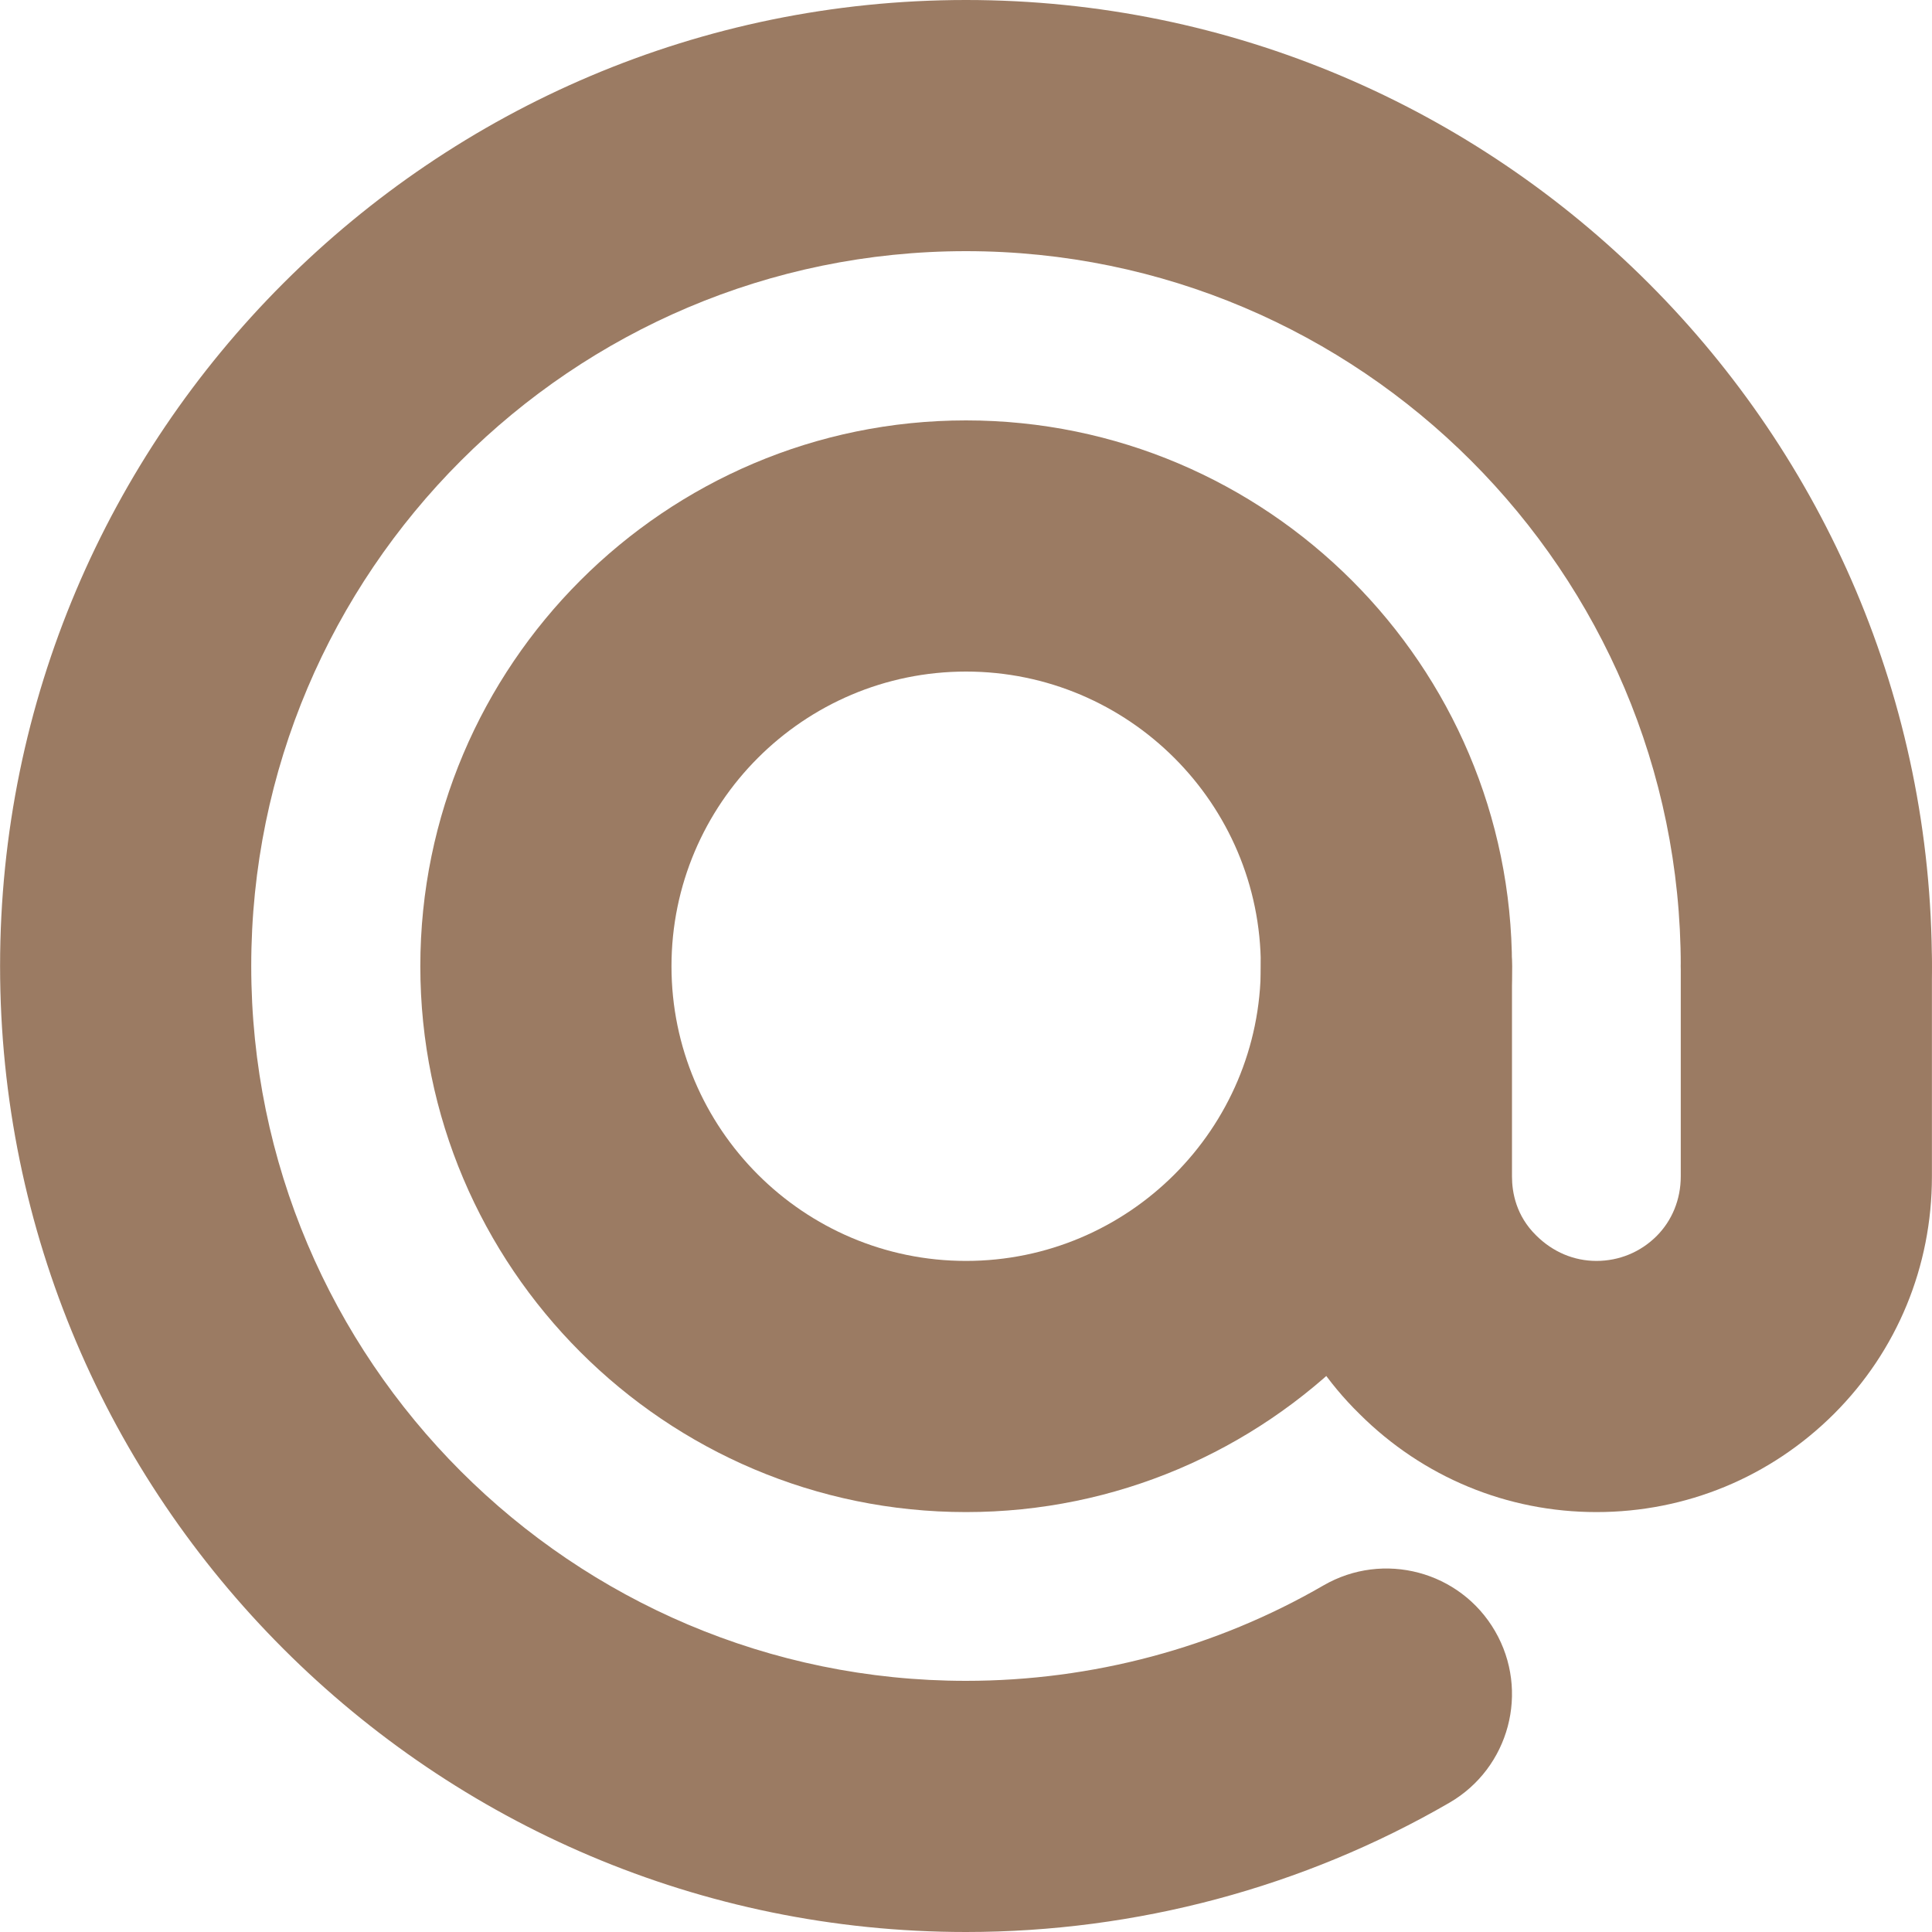
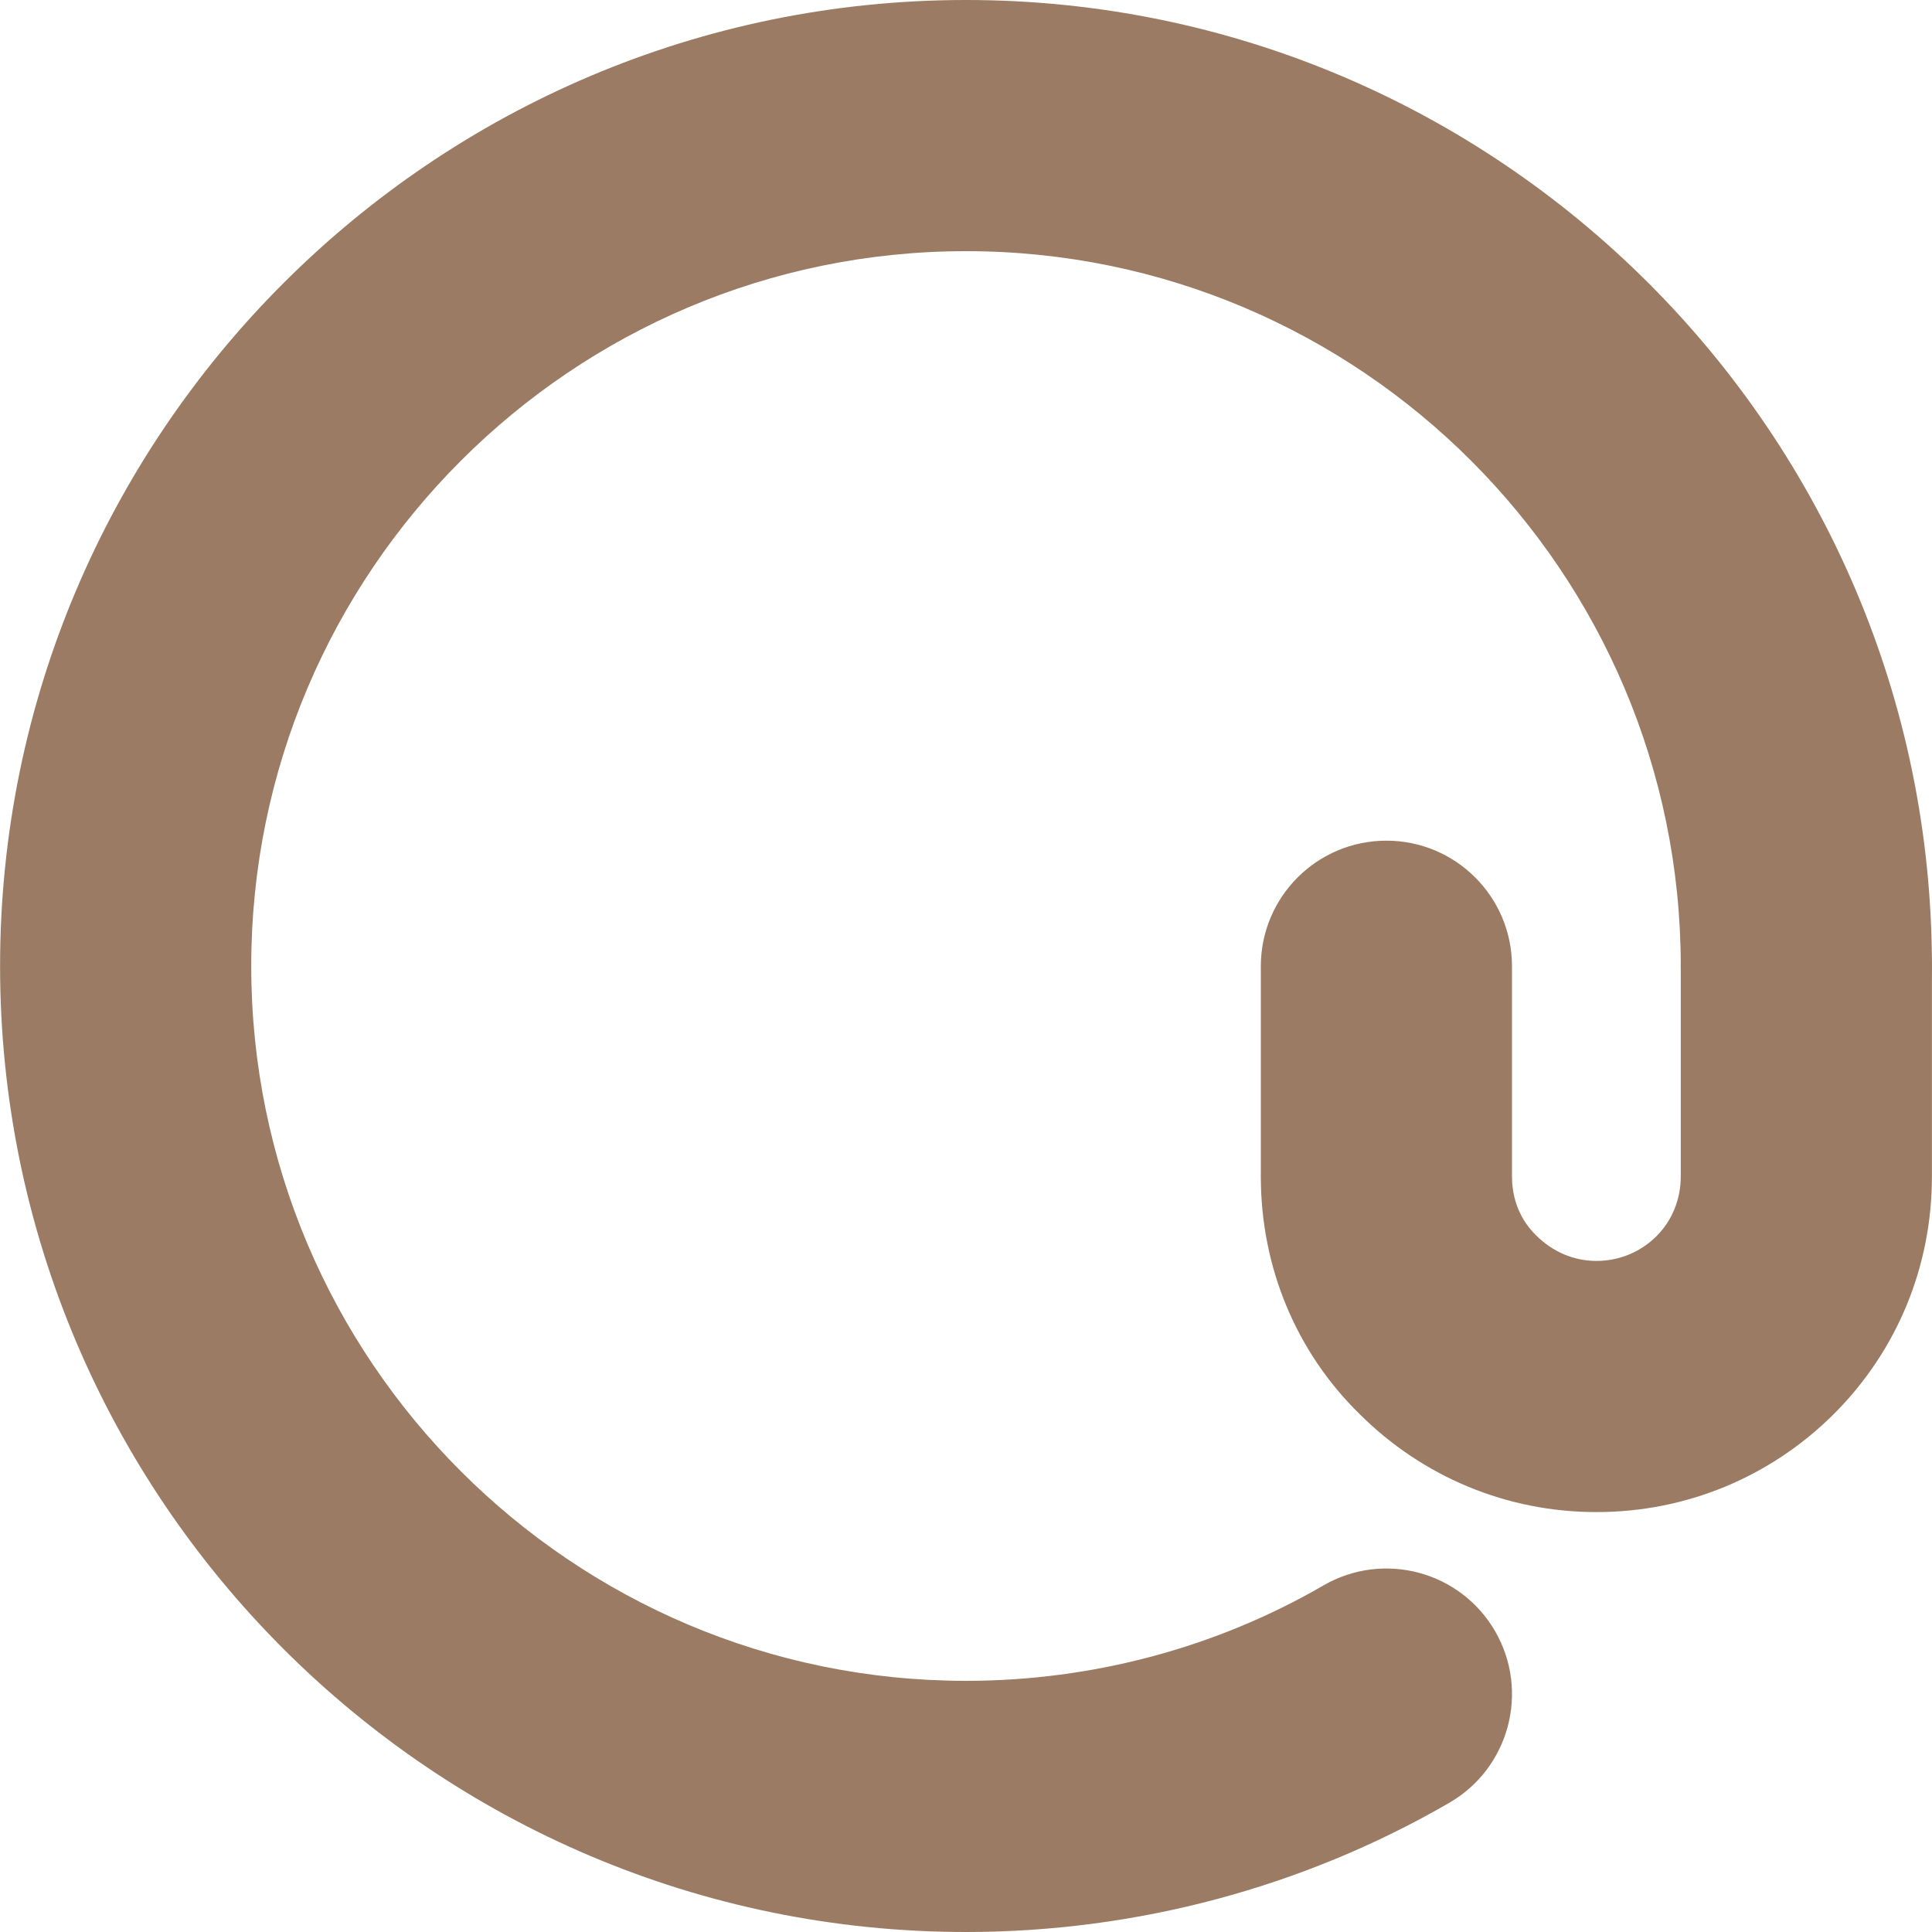
<svg xmlns="http://www.w3.org/2000/svg" fill="#000000" height="100" preserveAspectRatio="xMidYMid meet" version="1" viewBox="10.0 10.0 100.0 100.0" width="100" zoomAndPan="magnify">
  <g fill="#9b7b63" id="change1_1">
    <path d="M60,110c-27.568,0-49.996-22.428-49.996-49.996C10.004,32.432,32.432,10,60,10s49.996,22.432,49.996,50.004 c0,3.59-2.91,6.5-6.5,6.5s-6.5-2.91-6.5-6.5C96.996,39.6,80.399,23,60,23S23.004,39.6,23.004,60.004C23.004,80.404,39.601,97,60,97 c6.527,0,12.925-1.707,18.501-4.938c3.108-1.799,7.084-0.74,8.883,2.365c1.8,3.106,0.74,7.083-2.365,8.883 C77.464,107.687,68.813,110,60,110z" fill="inherit" />
-     <path d="M60,88.265c-15.574,0-28.244-12.674-28.244-28.252c0-15.579,12.67-28.253,28.244-28.253 c15.582,0,28.26,12.674,28.26,28.253C88.26,75.591,75.582,88.265,60,88.265z M60,44.76c-8.405,0-15.244,6.842-15.244,15.253 c0,8.41,6.839,15.252,15.244,15.252c8.414,0,15.26-6.842,15.26-15.252C75.26,51.602,68.414,44.76,60,44.76z" fill="inherit" />
    <path d="M92.632,88.265c-4.623,0-8.978-1.804-12.263-5.077c-3.281-3.215-5.109-7.596-5.109-12.295v-10.88 c0-3.59,2.91-6.5,6.5-6.5s6.5,2.91,6.5,6.5v10.88c0,0.833,0.217,2.038,1.248,3.049c0.87,0.867,1.966,1.323,3.124,1.323 c1.176,0,2.28-0.456,3.111-1.284c0.806-0.805,1.253-1.904,1.253-3.088v-10.88c0-3.59,2.91-6.5,6.5-6.5s6.5,2.91,6.5,6.5v10.88 c0,4.657-1.8,9.021-5.069,12.289C101.636,86.461,97.271,88.265,92.632,88.265z" fill="inherit" />
  </g>
</svg>